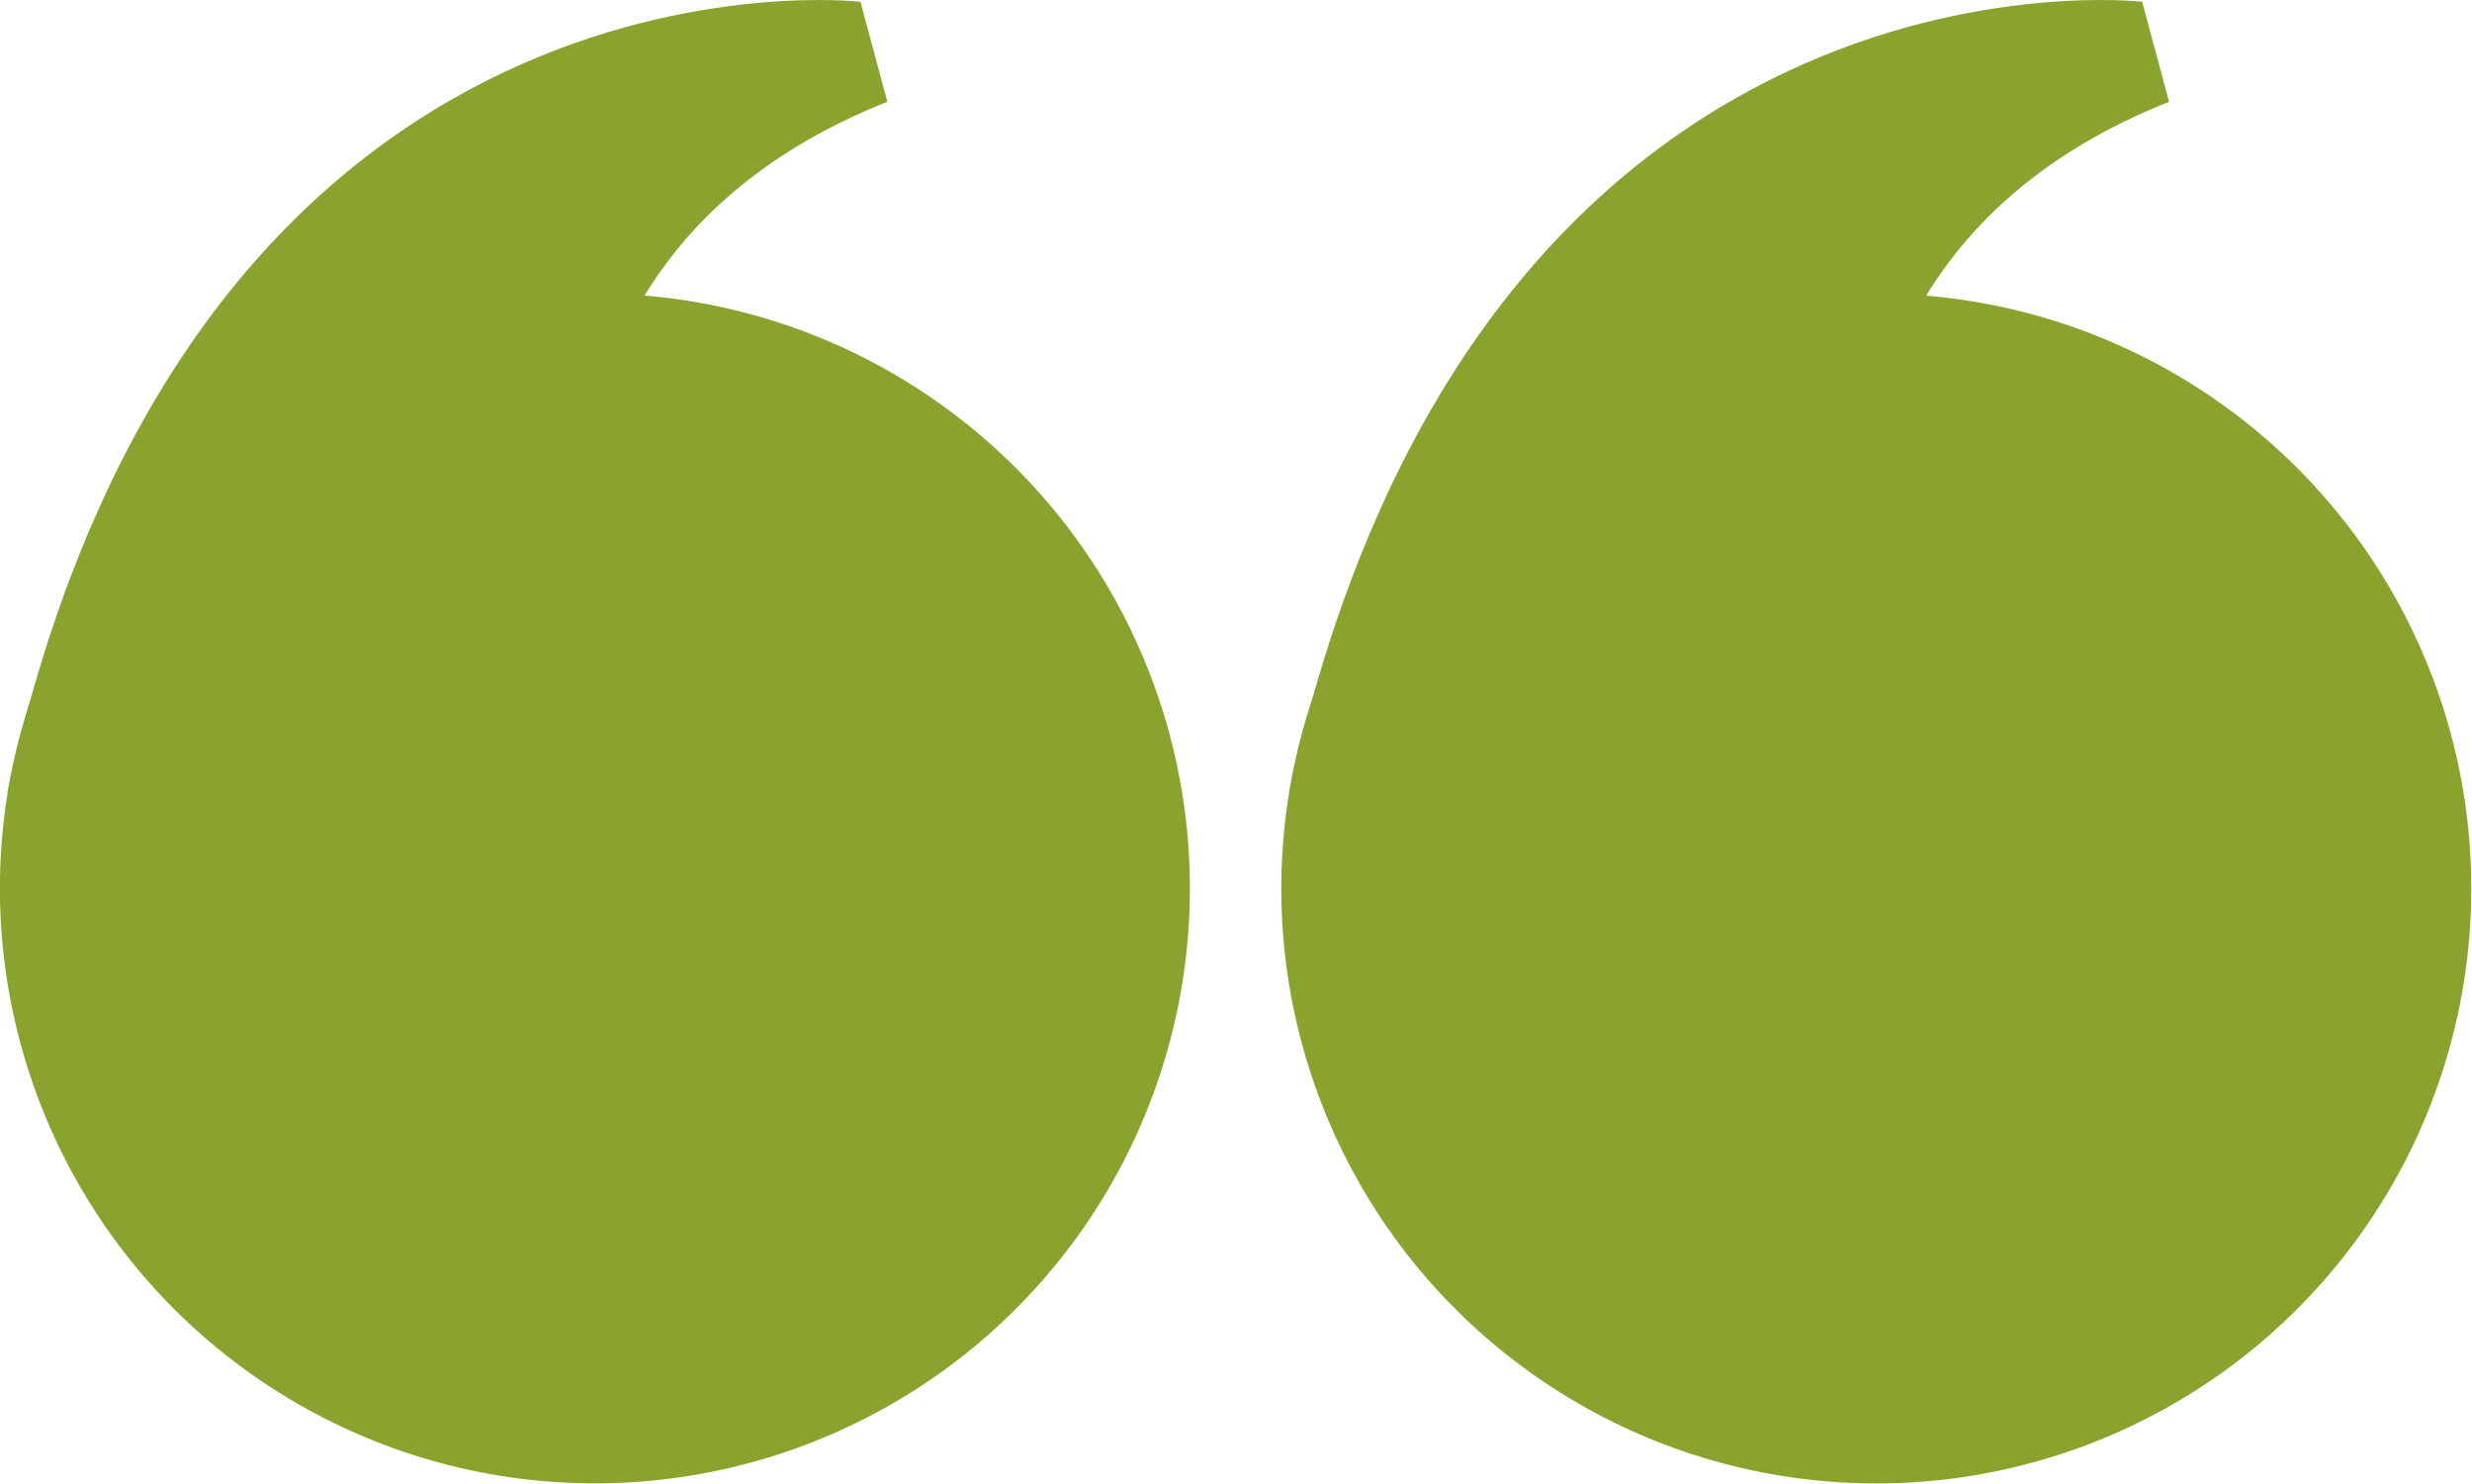
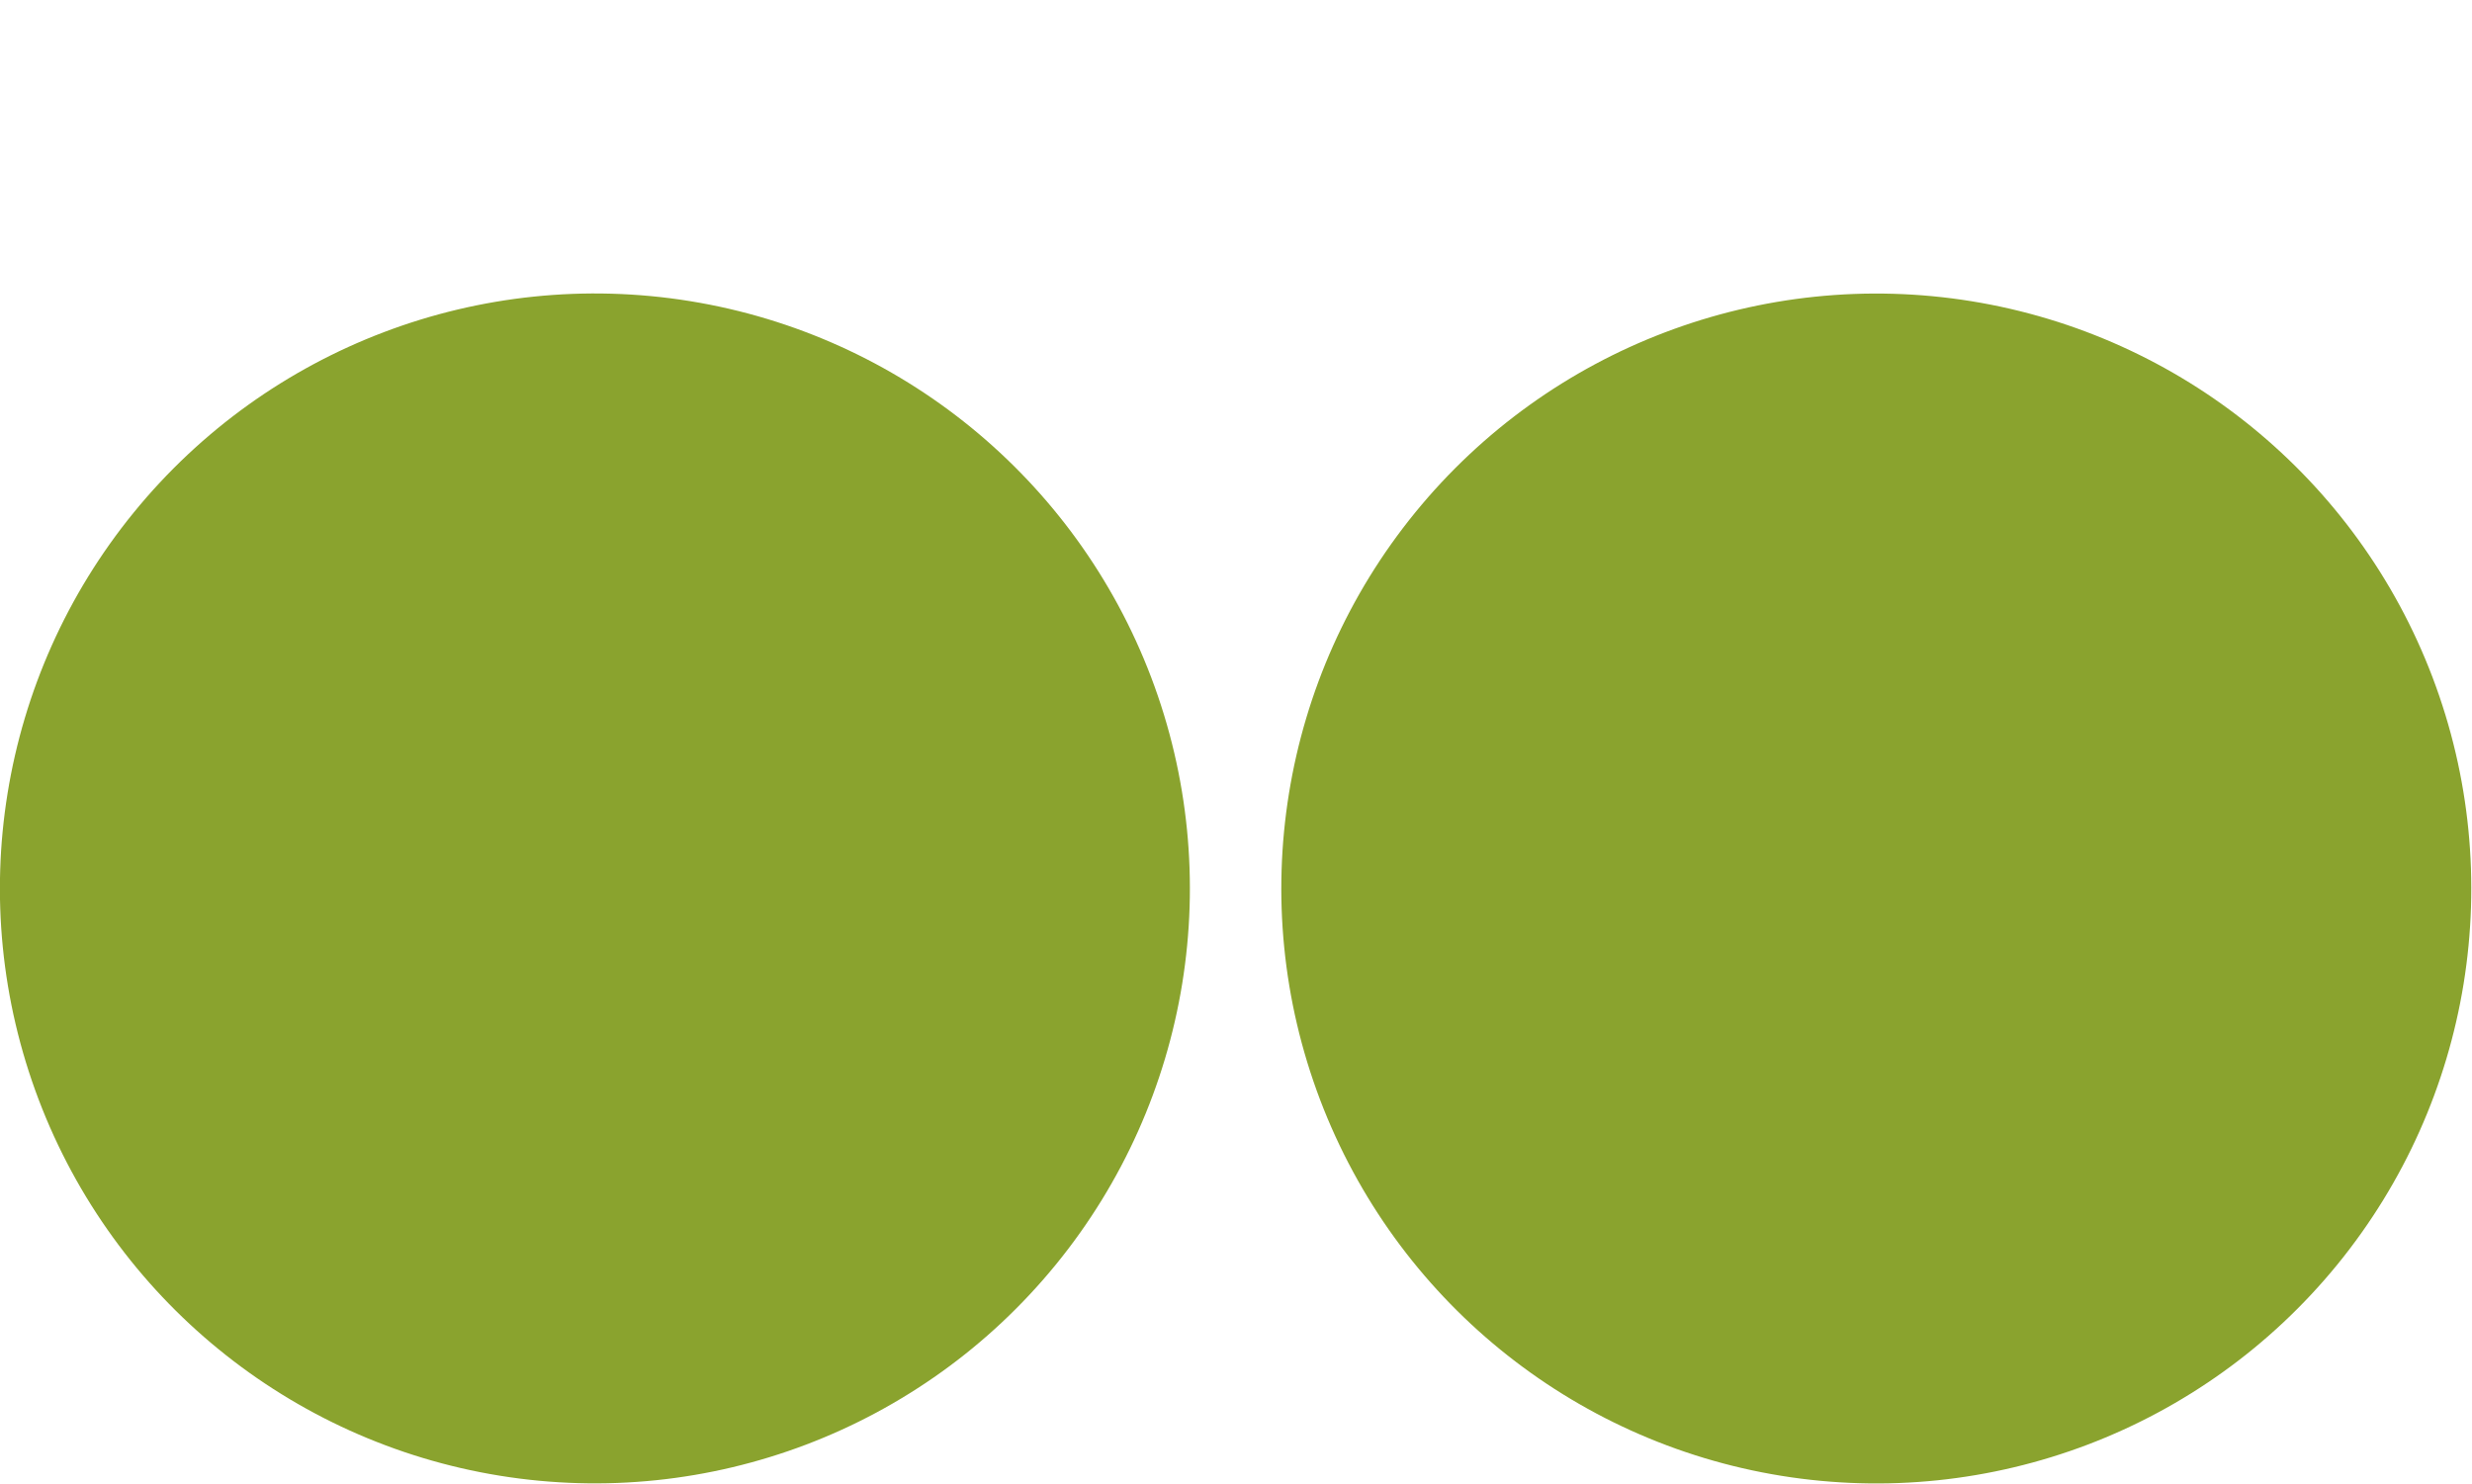
<svg xmlns="http://www.w3.org/2000/svg" version="1.1" x="0px" y="0px" width="72.463px" height="43.499px" viewBox="0 0 72.463 43.499" style="enable-background:new 0 0 72.463 43.499;" xml:space="preserve">
  <style type="text/css">
	.st0{fill:#8AA32E;}
</style>
  <defs>
</defs>
  <g>
    <ellipse transform="matrix(0.16 -0.987 0.987 0.16 -11.065 39.097)" class="st0" cx="17.446" cy="26.051" rx="17.444" ry="17.443" />
-     <path class="st0" d="M25.222,0.052c0,0-19.453-2.263-25.01,23.2l15.025,4.275l4.506,1.284c0,0-9.605-19.516,6.269-25.827   L25.222,0.052z" />
    <ellipse transform="matrix(0.16 -0.987 0.987 0.16 20.486 76.182)" class="st0" cx="55.017" cy="26.051" rx="17.444" ry="17.443" />
-     <path class="st0" d="M62.794,0.052c0,0-19.453-2.263-25.01,23.2l15.024,4.275l4.507,1.284c0,0-9.605-19.516,6.268-25.827   L62.794,0.052z" />
  </g>
</svg>